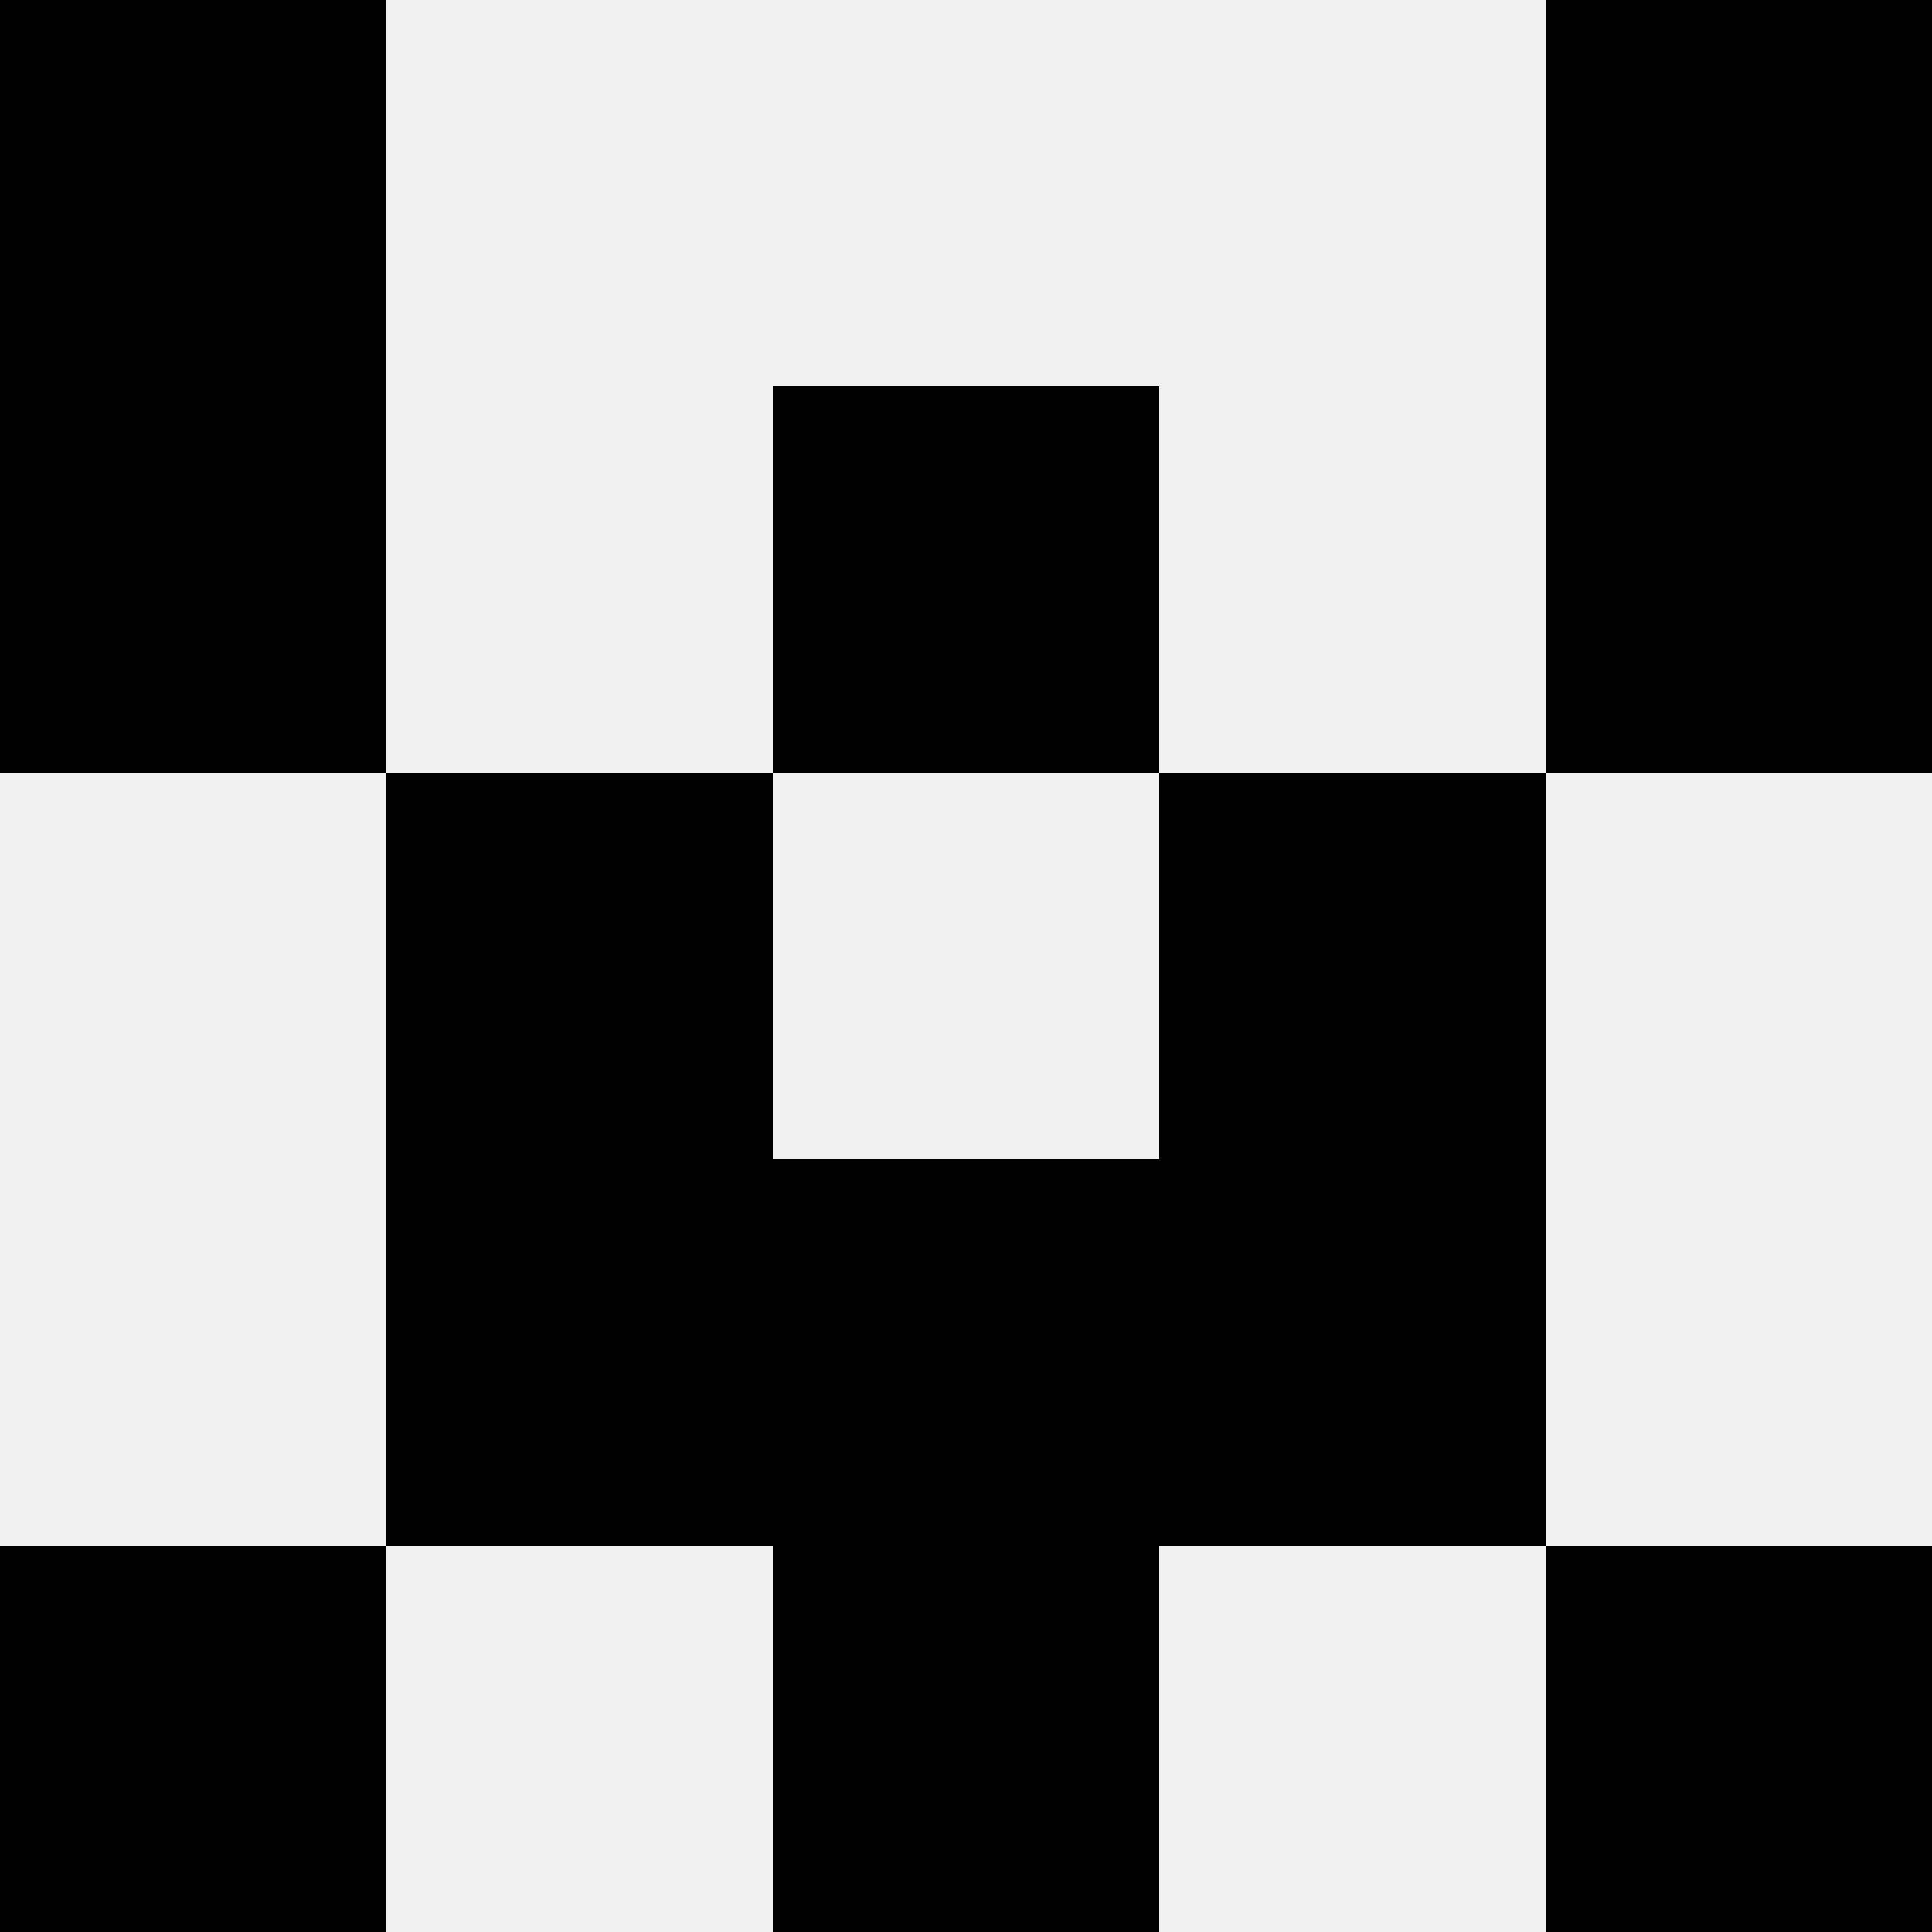
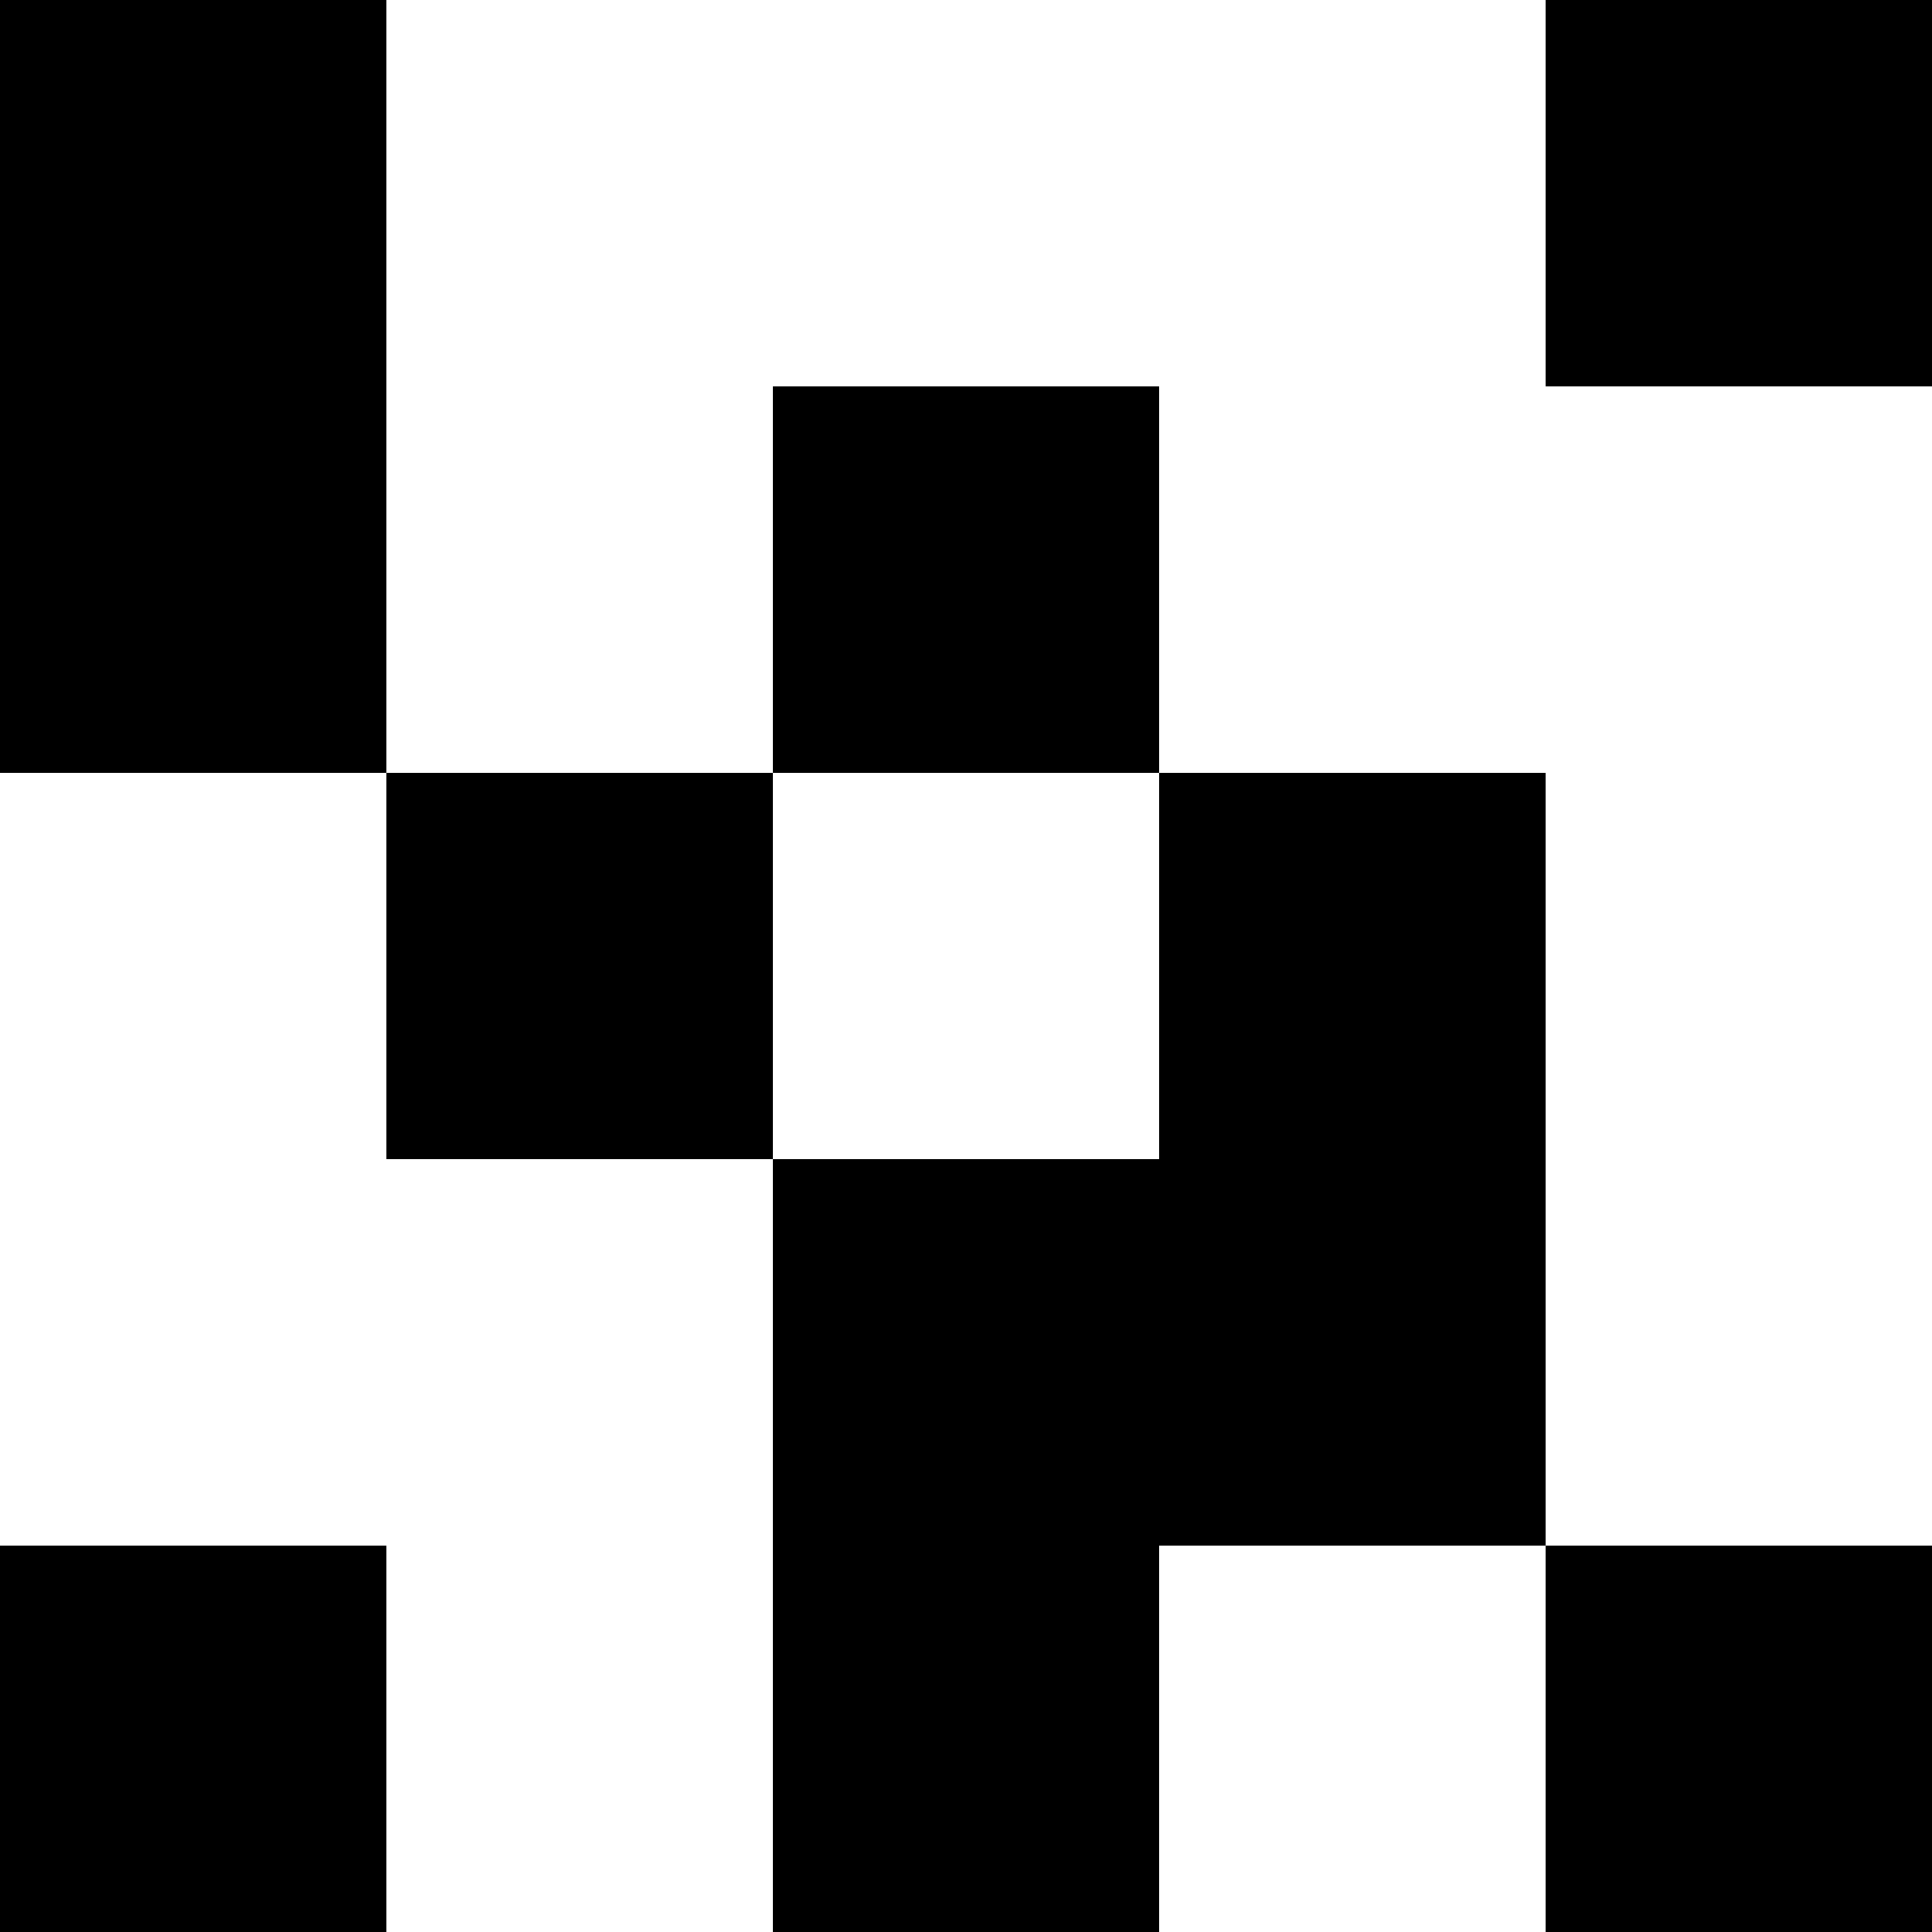
<svg xmlns="http://www.w3.org/2000/svg" width="80" height="80">
-   <rect width="100%" height="100%" fill="#f0f0f0" />
  <rect x="0" y="0" width="16" height="16" fill="hsl(203, 70%, 50%)" />
  <rect x="64" y="0" width="16" height="16" fill="hsl(203, 70%, 50%)" />
  <rect x="0" y="16" width="16" height="16" fill="hsl(203, 70%, 50%)" />
-   <rect x="64" y="16" width="16" height="16" fill="hsl(203, 70%, 50%)" />
-   <rect x="32" y="16" width="16" height="16" fill="hsl(203, 70%, 50%)" />
  <rect x="32" y="16" width="16" height="16" fill="hsl(203, 70%, 50%)" />
  <rect x="16" y="32" width="16" height="16" fill="hsl(203, 70%, 50%)" />
  <rect x="48" y="32" width="16" height="16" fill="hsl(203, 70%, 50%)" />
-   <rect x="16" y="48" width="16" height="16" fill="hsl(203, 70%, 50%)" />
  <rect x="48" y="48" width="16" height="16" fill="hsl(203, 70%, 50%)" />
  <rect x="32" y="48" width="16" height="16" fill="hsl(203, 70%, 50%)" />
  <rect x="32" y="48" width="16" height="16" fill="hsl(203, 70%, 50%)" />
  <rect x="0" y="64" width="16" height="16" fill="hsl(203, 70%, 50%)" />
  <rect x="64" y="64" width="16" height="16" fill="hsl(203, 70%, 50%)" />
  <rect x="32" y="64" width="16" height="16" fill="hsl(203, 70%, 50%)" />
-   <rect x="32" y="64" width="16" height="16" fill="hsl(203, 70%, 50%)" />
</svg>